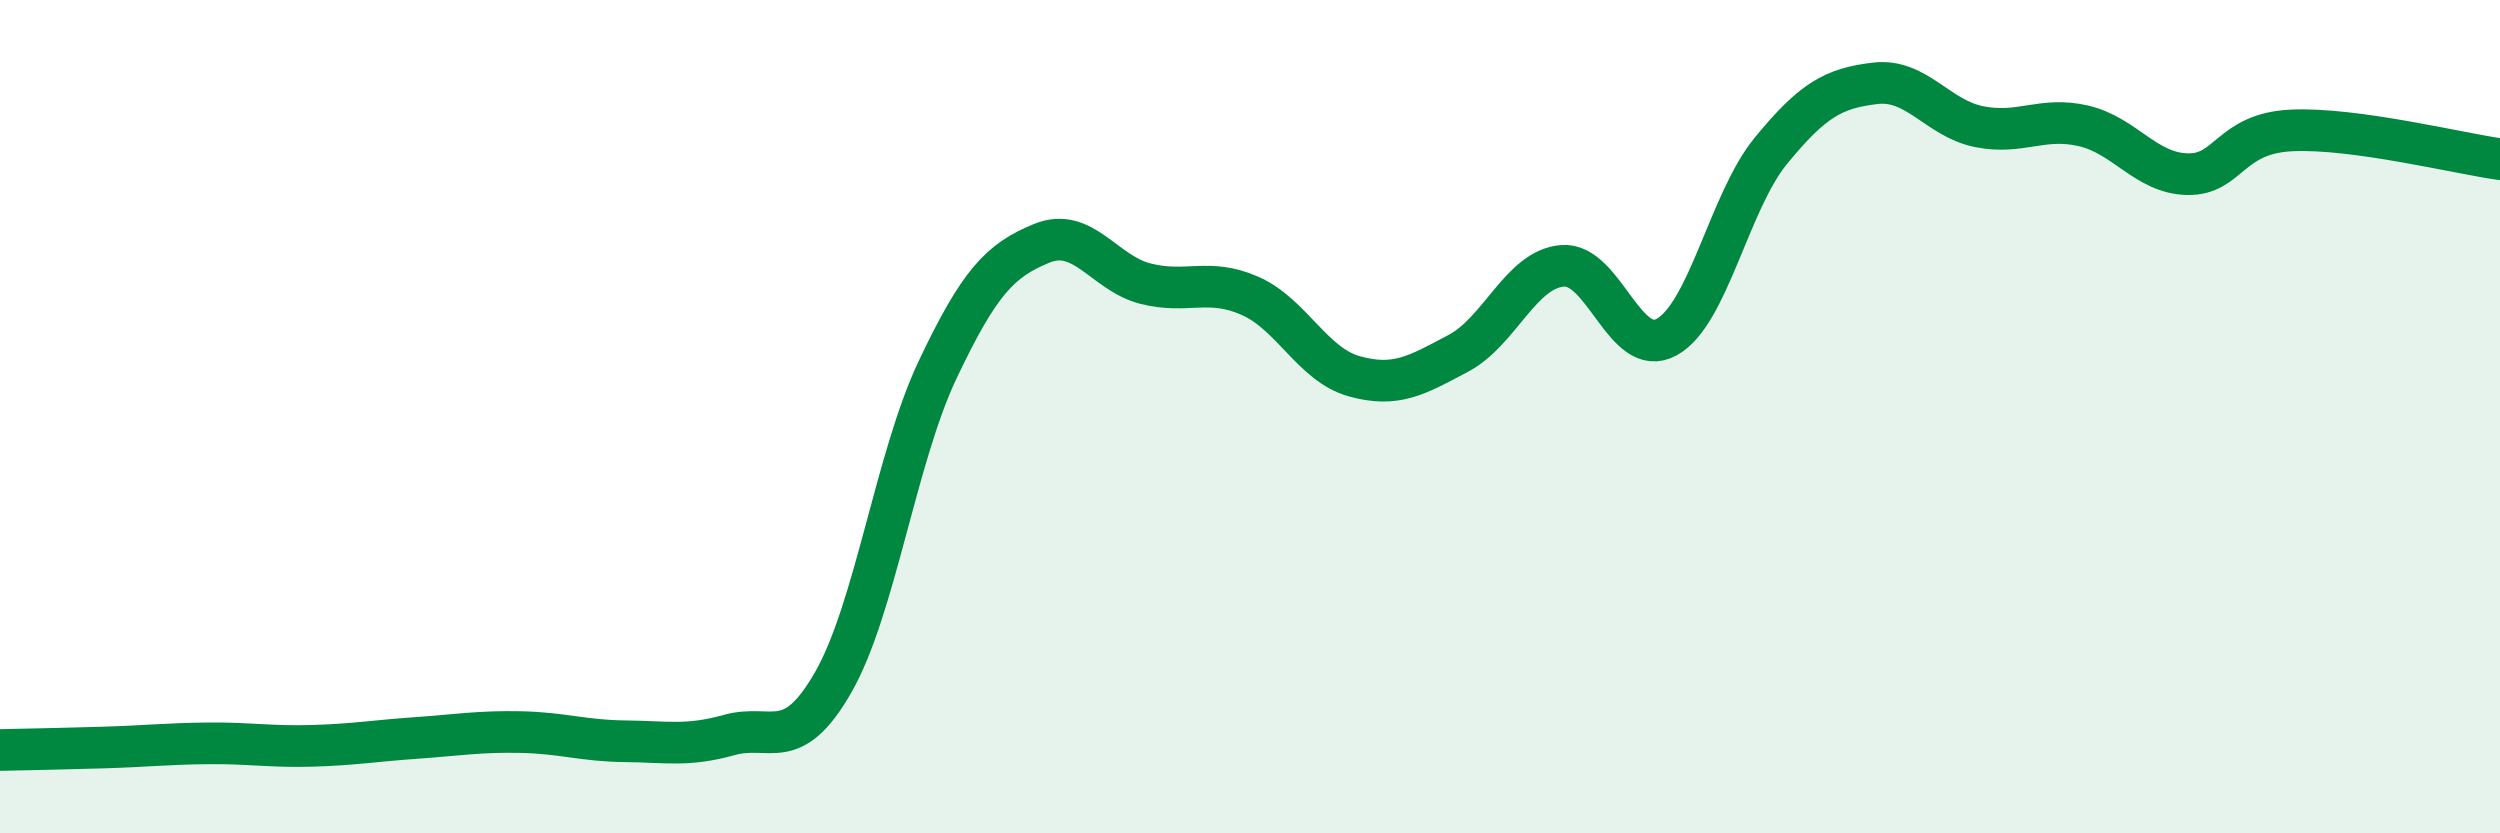
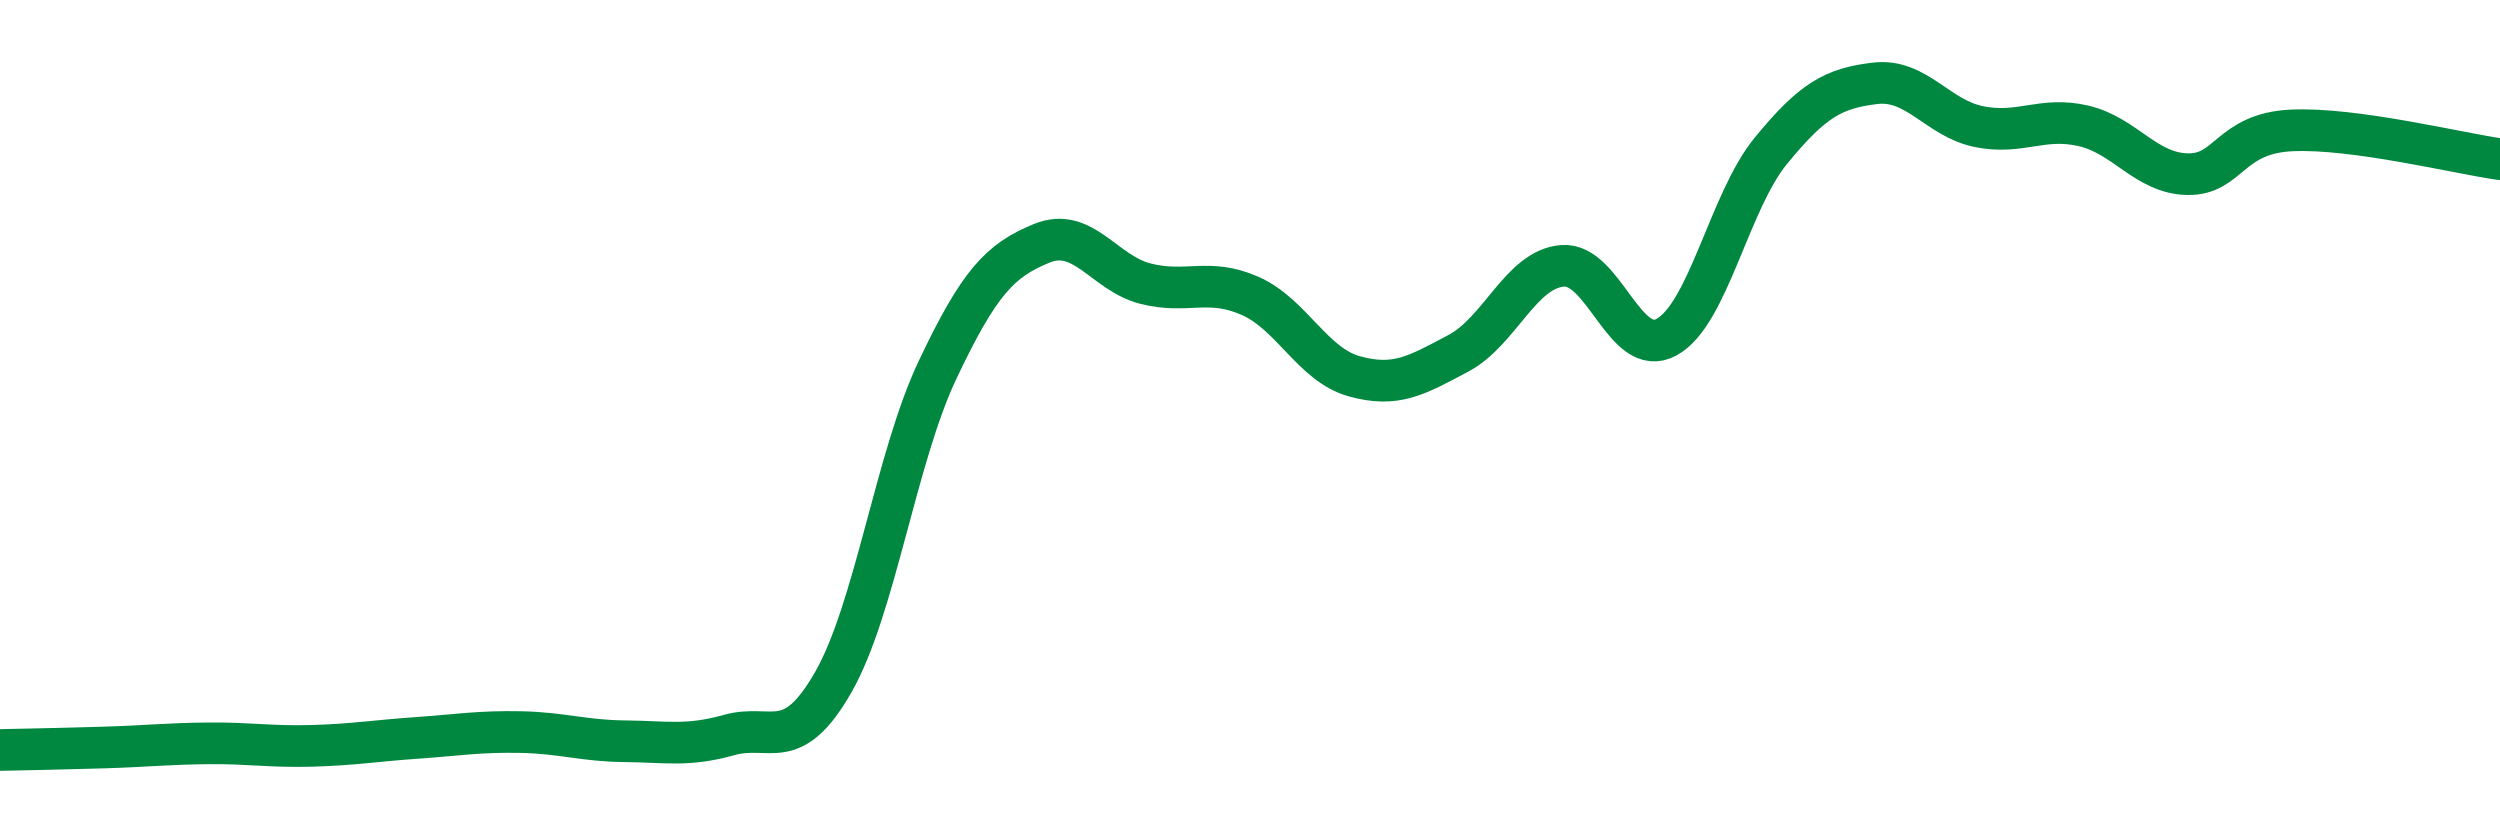
<svg xmlns="http://www.w3.org/2000/svg" width="60" height="20" viewBox="0 0 60 20">
-   <path d="M 0,18 C 0.5,17.99 1.5,17.97 2.5,17.94 C 3.5,17.91 4,17.85 5,17.84 C 6,17.83 6.5,17.93 7.5,17.9 C 8.5,17.87 9,17.78 10,17.71 C 11,17.64 11.5,17.55 12.5,17.57 C 13.5,17.59 14,17.78 15,17.79 C 16,17.8 16.5,17.92 17.5,17.64 C 18.5,17.36 19,18.12 20,16.37 C 21,14.62 21.5,10.99 22.5,8.88 C 23.5,6.77 24,6.25 25,5.84 C 26,5.43 26.5,6.56 27.5,6.81 C 28.5,7.06 29,6.66 30,7.1 C 31,7.54 31.5,8.75 32.5,9.03 C 33.5,9.31 34,9.01 35,8.48 C 36,7.95 36.5,6.46 37.5,6.38 C 38.5,6.3 39,8.64 40,8.09 C 41,7.54 41.5,4.84 42.5,3.62 C 43.5,2.4 44,2.12 45,2 C 46,1.88 46.5,2.84 47.5,3.04 C 48.5,3.24 49,2.79 50,3.02 C 51,3.25 51.5,4.16 52.5,4.18 C 53.5,4.2 53.5,3.2 55,3.13 C 56.5,3.06 59,3.68 60,3.82L60 20L0 20Z" fill="#008740" opacity="0.1" stroke-linecap="round" stroke-linejoin="round" />
  <path d="M 0,18 C 0.5,17.99 1.5,17.97 2.5,17.94 C 3.5,17.91 4,17.85 5,17.84 C 6,17.83 6.5,17.93 7.5,17.9 C 8.5,17.87 9,17.78 10,17.71 C 11,17.64 11.5,17.55 12.5,17.57 C 13.5,17.59 14,17.78 15,17.79 C 16,17.8 16.5,17.92 17.5,17.64 C 18.5,17.36 19,18.12 20,16.37 C 21,14.62 21.5,10.99 22.5,8.88 C 23.5,6.77 24,6.25 25,5.84 C 26,5.43 26.5,6.56 27.5,6.81 C 28.5,7.06 29,6.66 30,7.1 C 31,7.54 31.5,8.75 32.5,9.03 C 33.5,9.31 34,9.01 35,8.48 C 36,7.95 36.5,6.46 37.5,6.38 C 38.5,6.3 39,8.64 40,8.09 C 41,7.54 41.5,4.84 42.5,3.62 C 43.5,2.4 44,2.12 45,2 C 46,1.88 46.5,2.84 47.5,3.04 C 48.5,3.24 49,2.79 50,3.02 C 51,3.25 51.5,4.16 52.5,4.18 C 53.5,4.2 53.5,3.2 55,3.13 C 56.5,3.06 59,3.68 60,3.82" stroke="#008740" stroke-width="1" fill="none" stroke-linecap="round" stroke-linejoin="round" />
</svg>